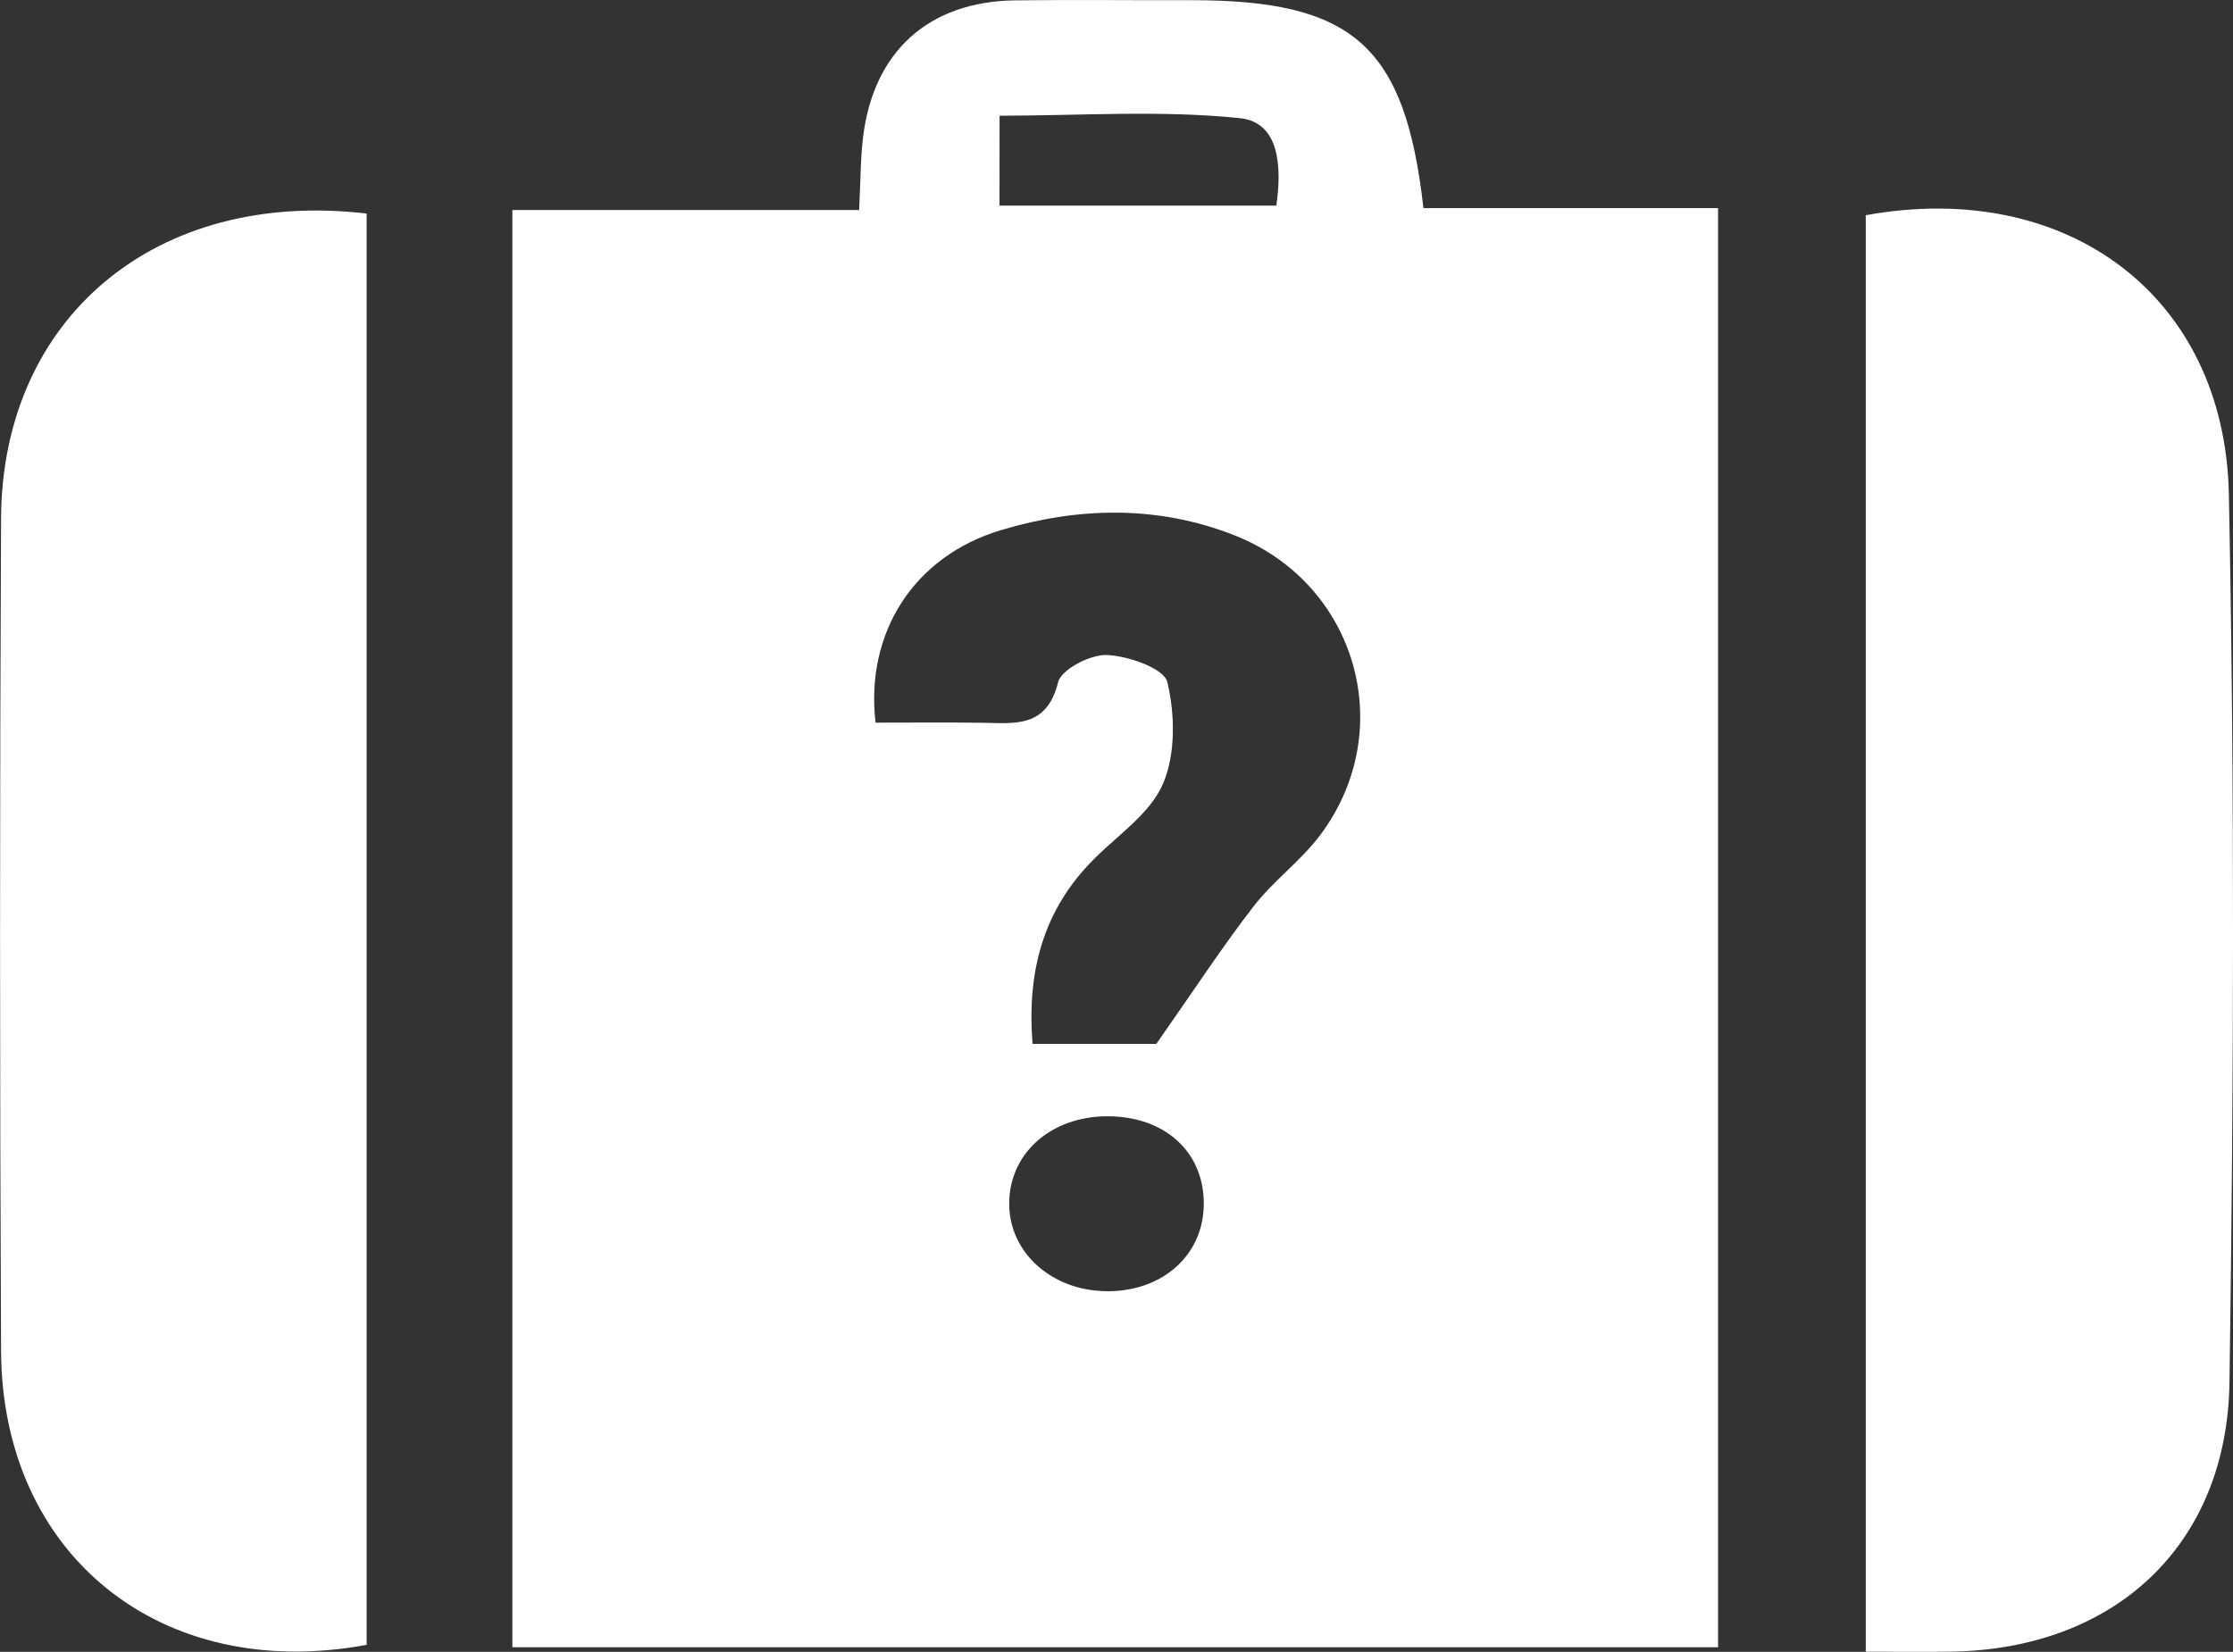
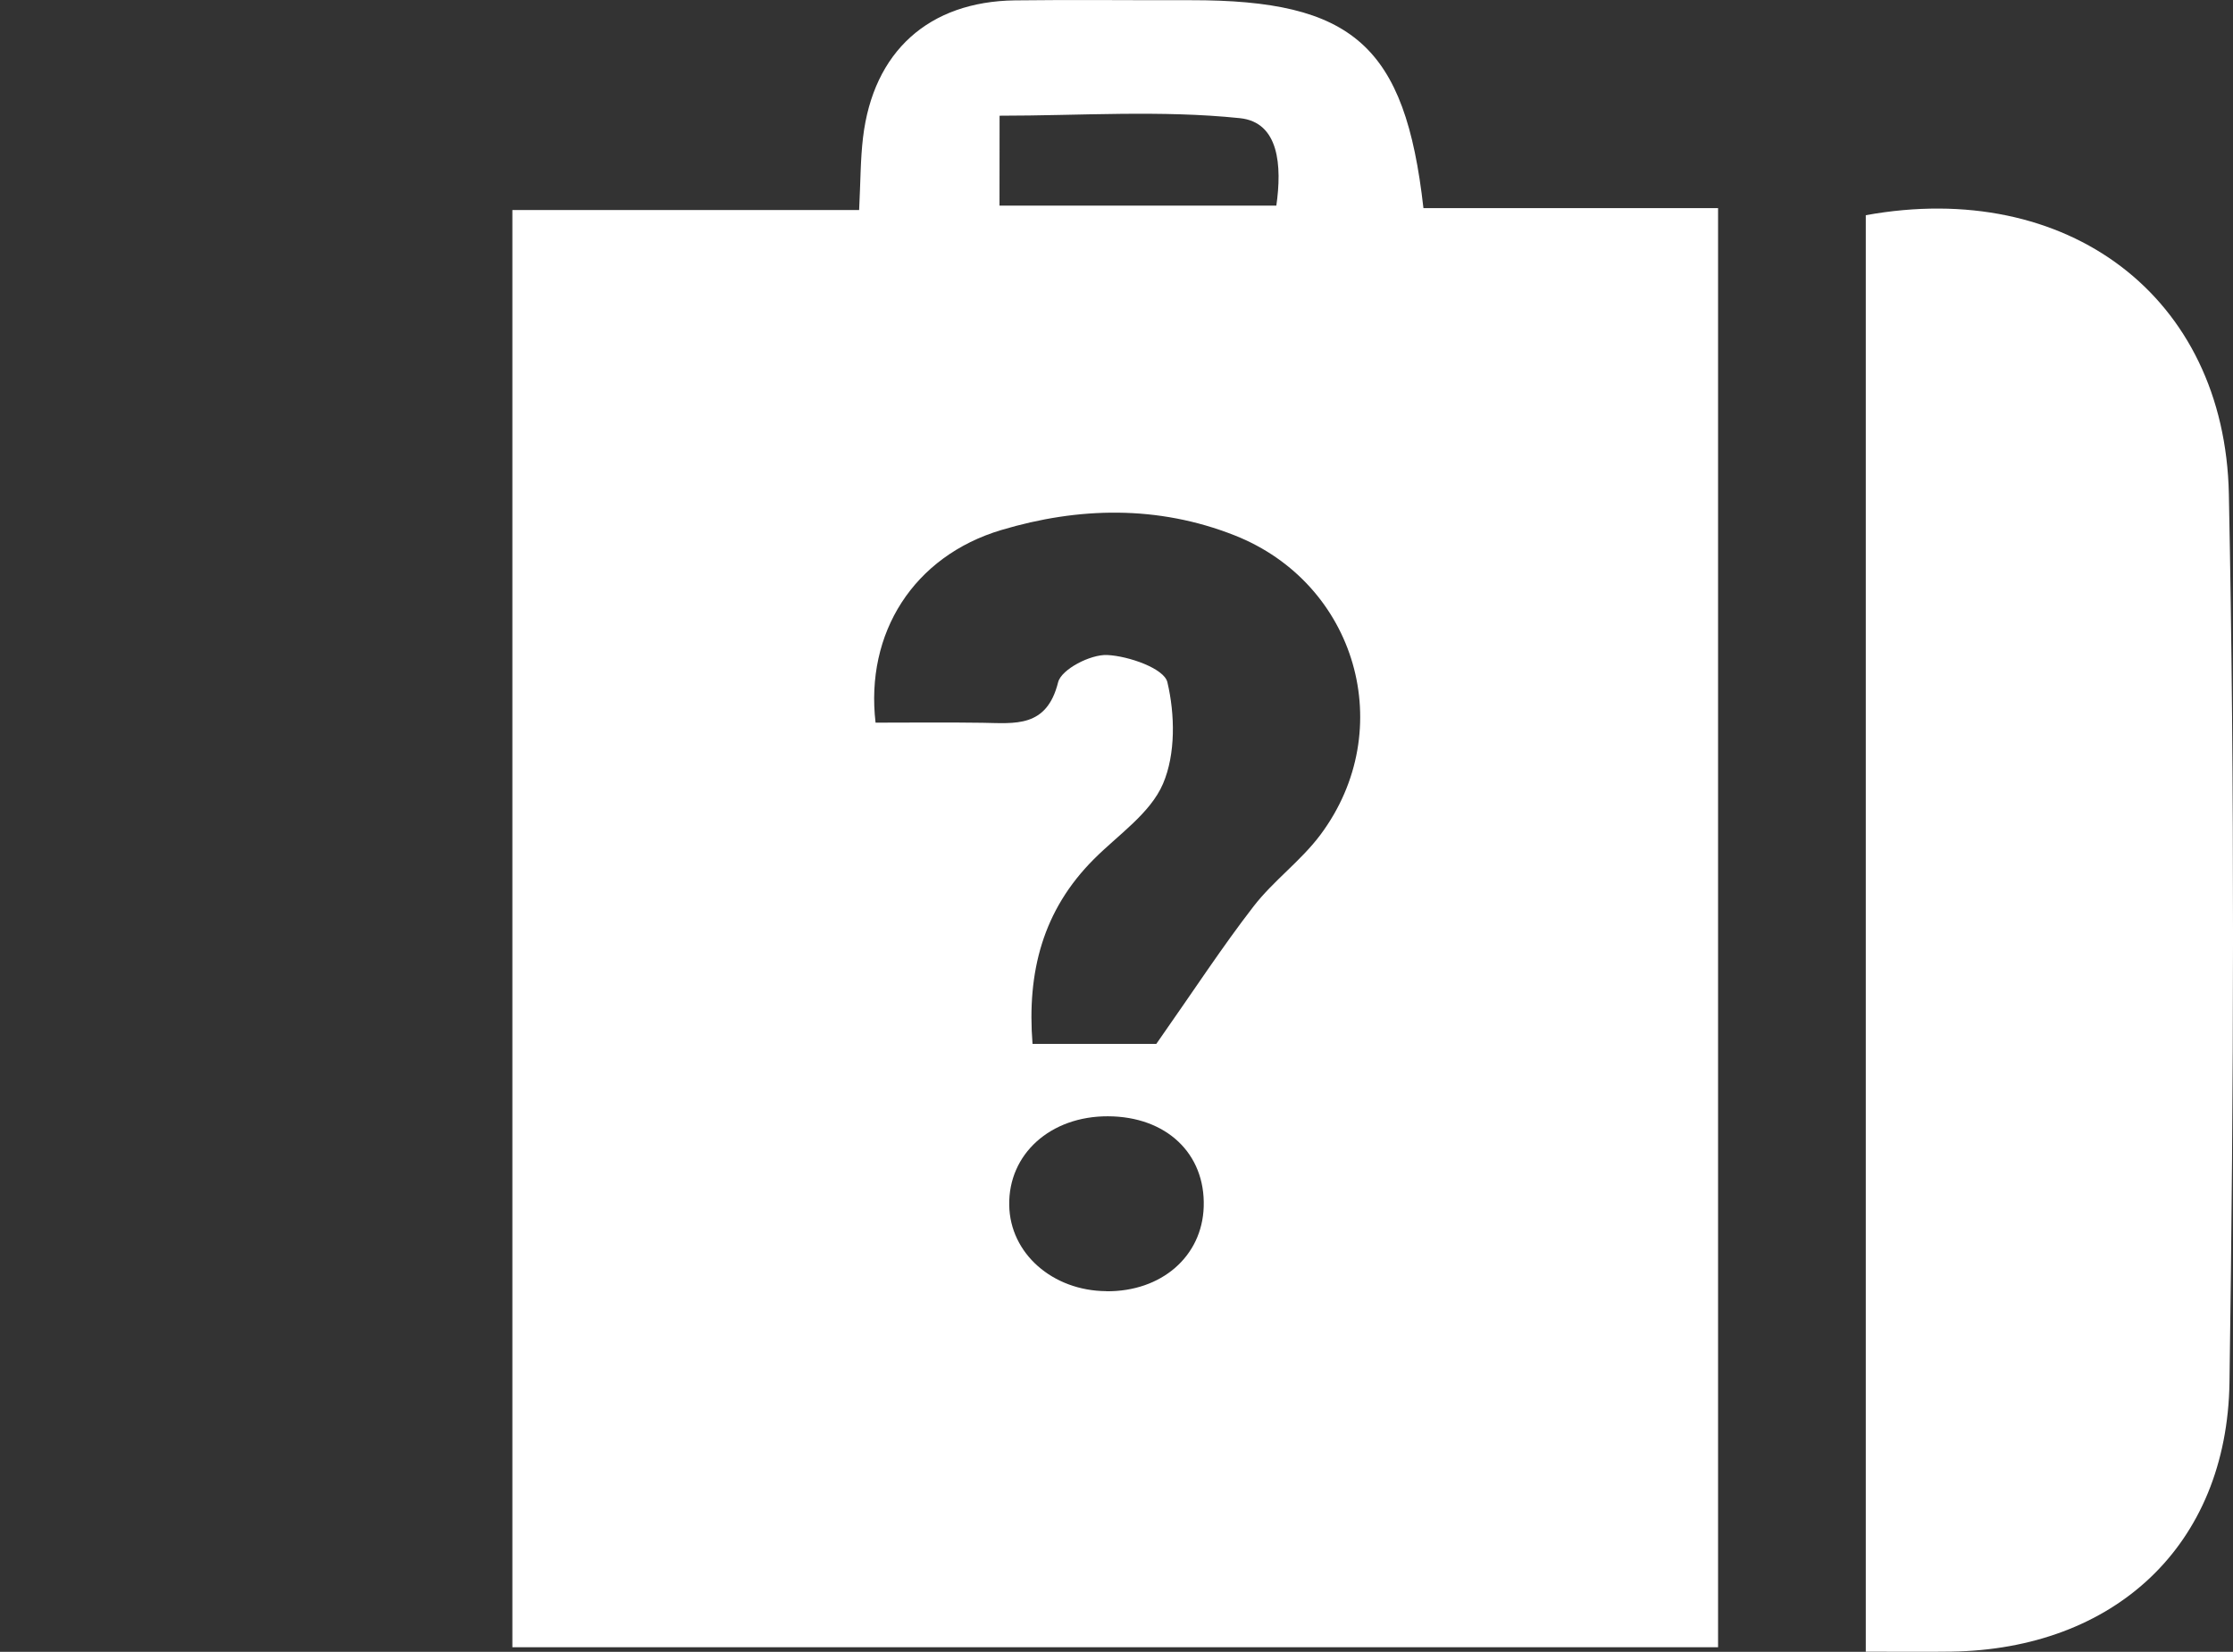
<svg xmlns="http://www.w3.org/2000/svg" id="Layer_1" data-name="Layer 1" viewBox="0 0 909.46 672.93">
  <rect x="0" y="0" width="909.46" height="672.93" fill="#333333" stroke="none" />
  <defs>
    <style>.cls-1{fill:#fff;}</style>
  </defs>
  <title>0</title>
  <path class="cls-1" d="M208.68,671.06V85.55H349.91c.59-11.64.52-20.64,1.58-29.5C355.66,21,378.23.62,413.37.15c23.85-.31,47.72,0,71.58-.07C551,0,572.27,18.5,579.74,84.78h120V671.06ZM356.6,294.4c14.28,0,28.88-.17,43.49.05,13.31.2,26.2,2.16,30.85-16.48,1.32-5.32,13.21-11.44,20-11.13,8.72.41,23.18,5.48,24.51,11.07,3.11,13.14,3.4,29.29-1.78,41.38S455.42,340.07,445.53,350c-20.77,20.76-27.32,45.92-25,75.26h50.42c15.55-22.17,26.93-39.65,39.66-56.09,8.1-10.46,19.32-18.54,27.21-29.14,31.91-42.83,14.68-102.33-35-121.94-31.28-12.35-63.6-11.56-95-2.17C372.07,226.59,352.34,257.89,356.6,294.4Zm94,231.64c22.43.2,39-14.17,39.65-34.4.71-21.72-15.25-36.8-39-36.88-23.44-.08-40.61,15.4-40.21,36.26C411.36,510.58,428.63,525.85,450.58,526ZM407.08,83.76H519.83C522.15,67.6,521,49.8,505,48.14c-32.27-3.35-65.13-1-97.89-1Z" />
  <path class="cls-1" d="M759.9,672.87V87.67c81.92-14.88,146.26,32.89,147.88,113.7,2.42,120.56,2,241.21.25,361.79-1,66.62-47,108.71-113.39,109.69C783.55,673,772.47,672.87,759.9,672.87Z" />
-   <path class="cls-1" d="M149.33,87V670.08C65.53,685.65.82,633.46.43,550.31q-.81-169.5,0-339C.8,129.52,63.45,76.91,149.33,87Z" />
</svg>